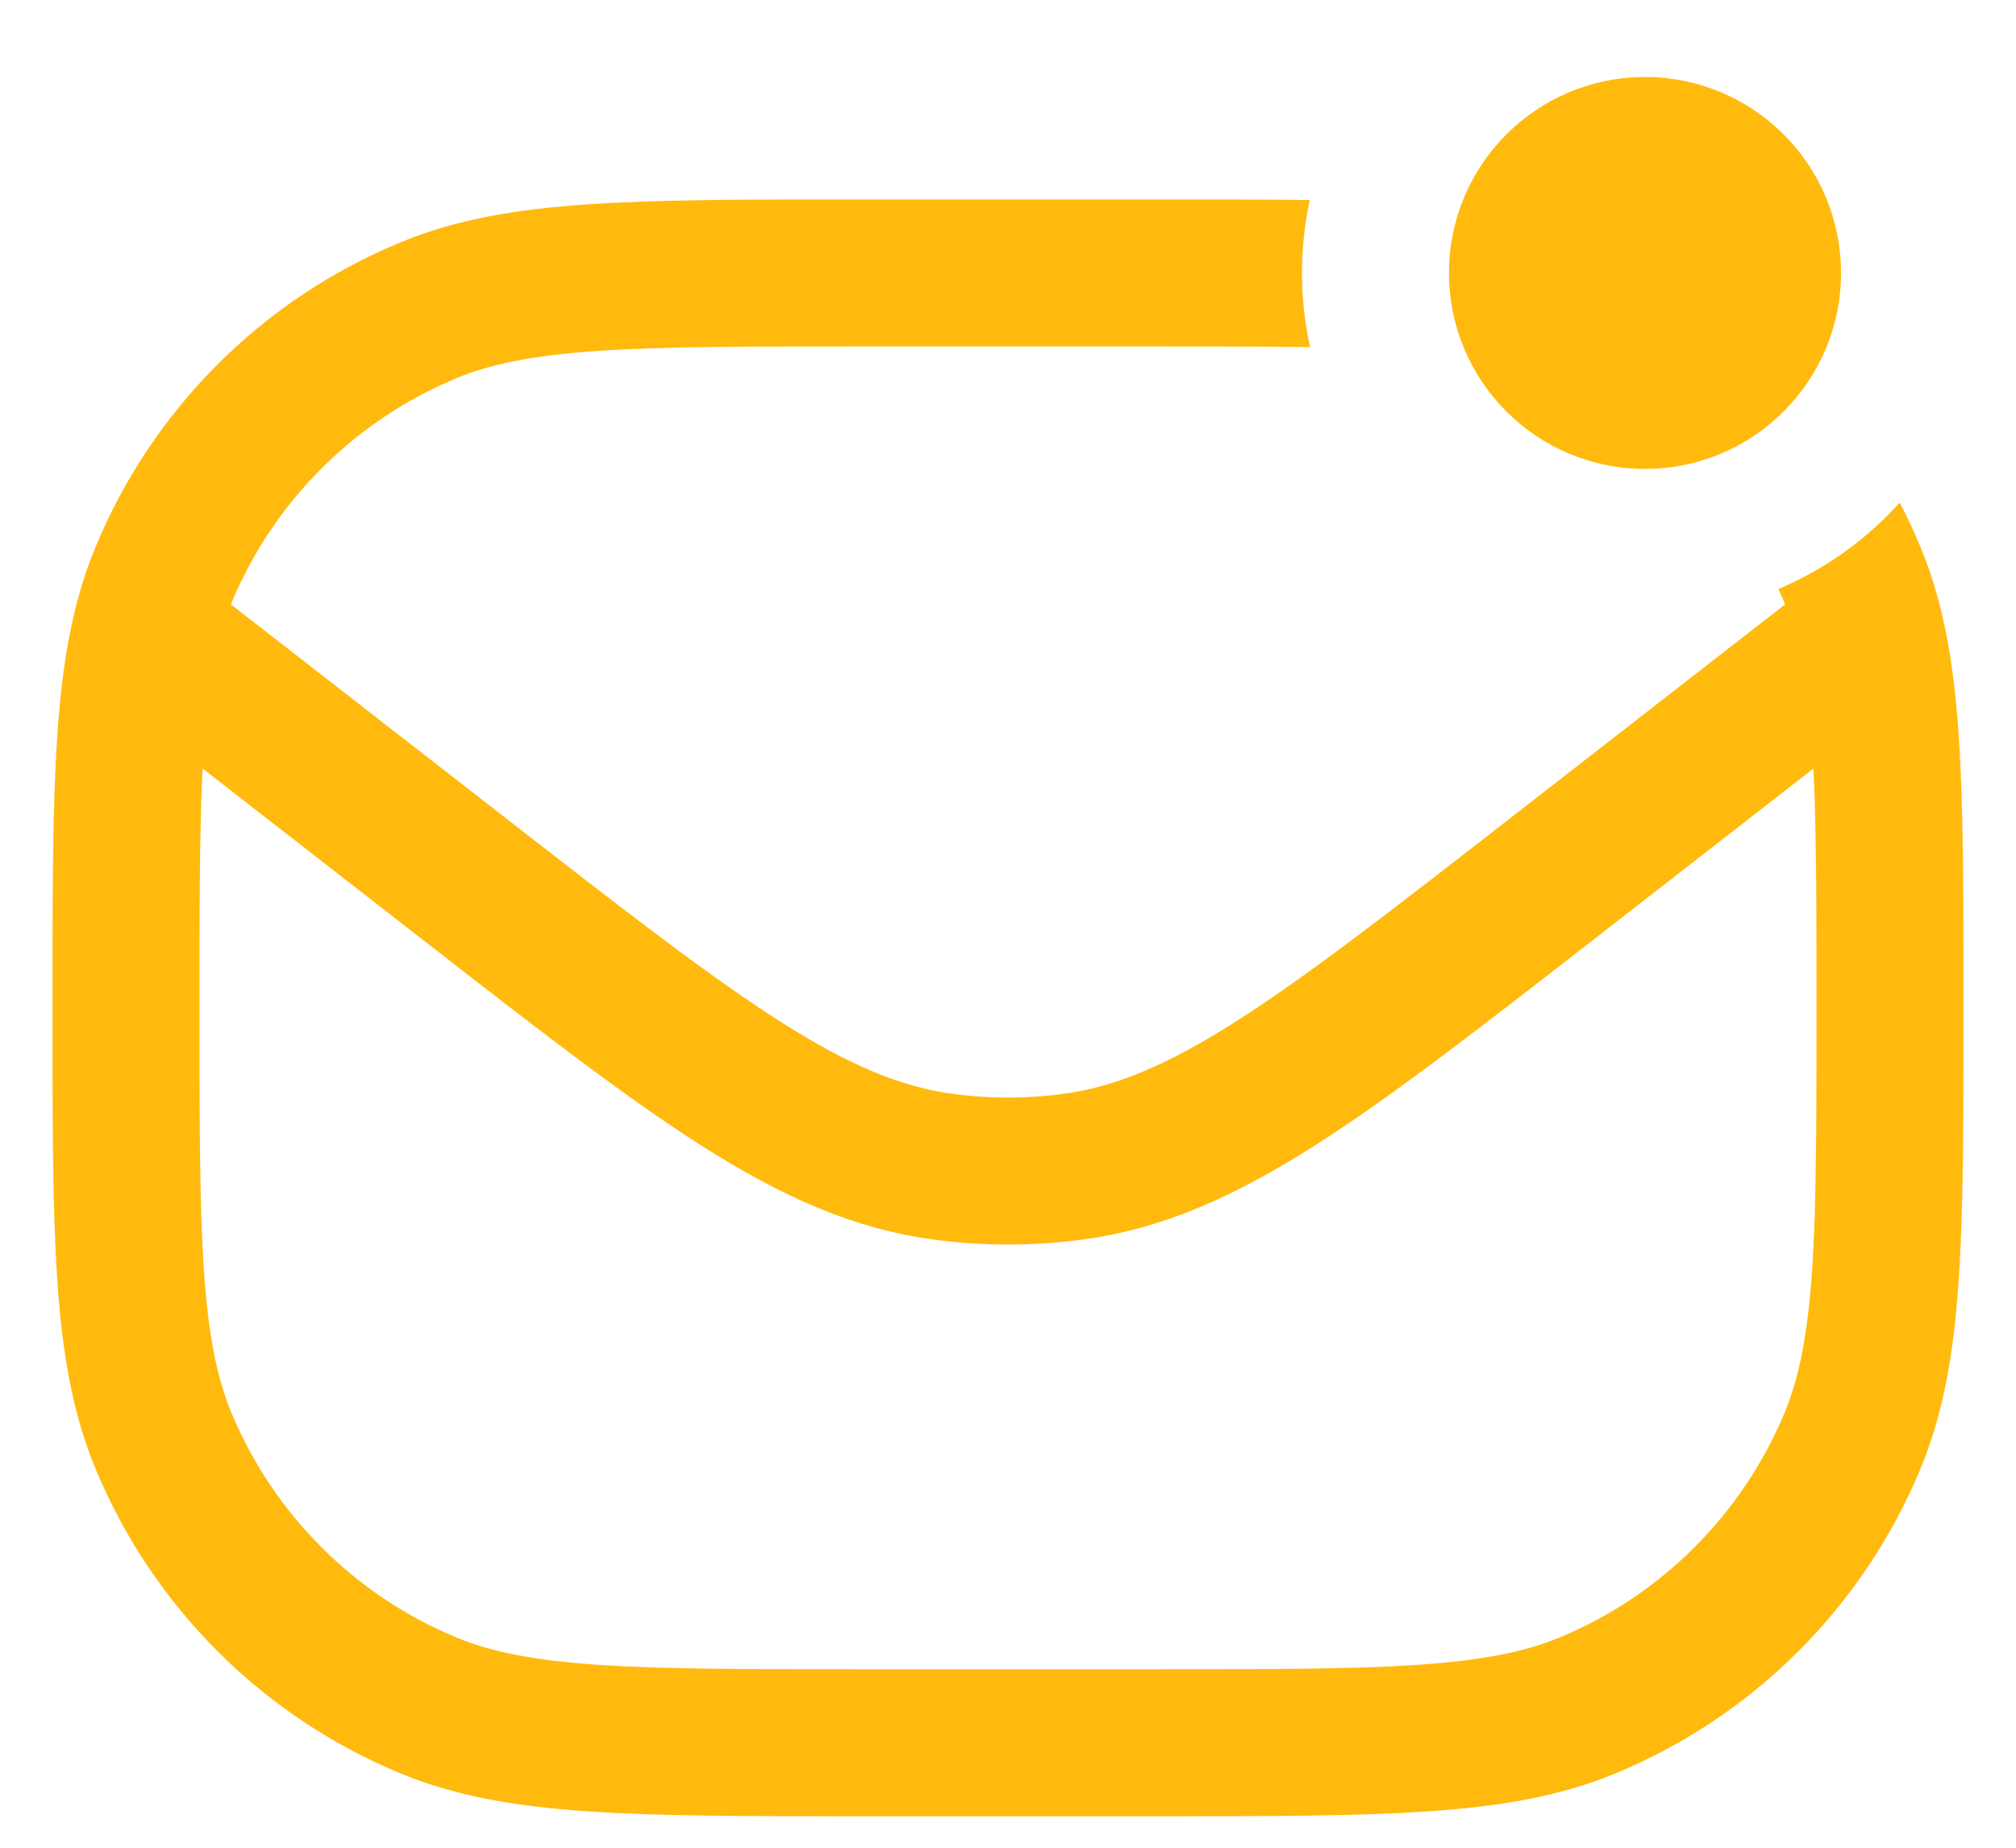
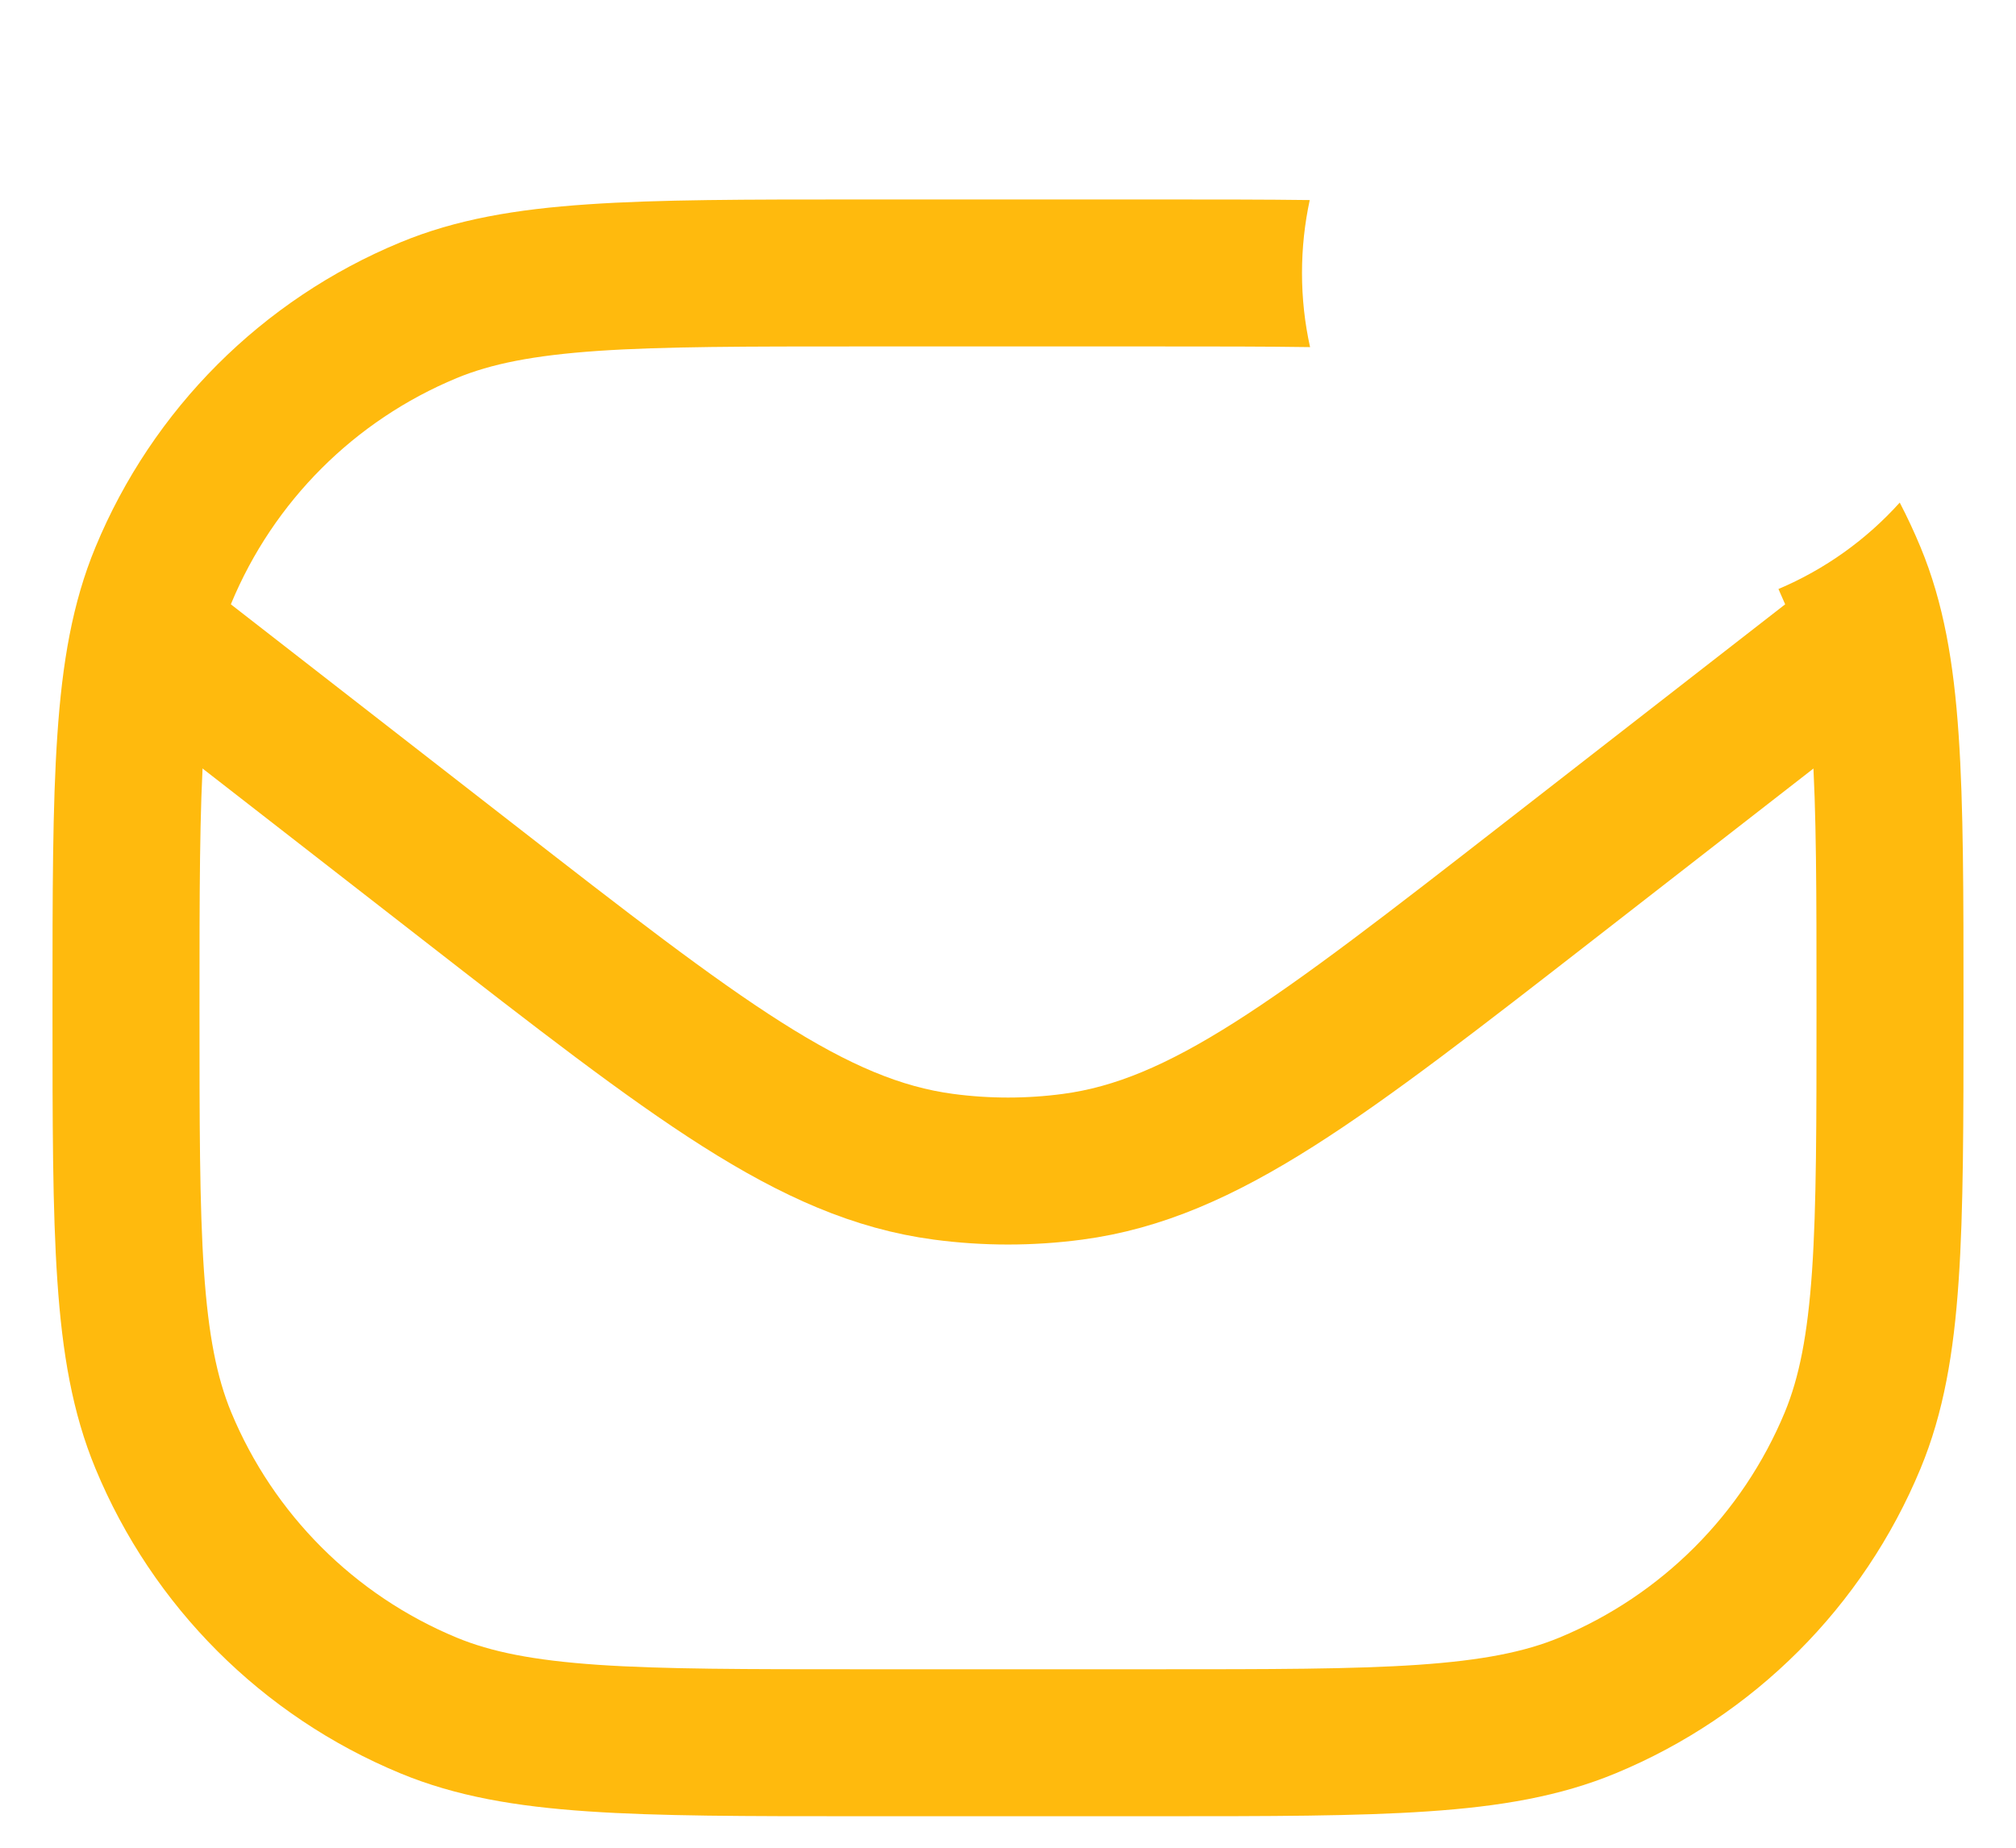
<svg xmlns="http://www.w3.org/2000/svg" width="24" height="22" viewBox="0 0 24 22" fill="none">
  <path fill-rule="evenodd" clip-rule="evenodd" d="M22.616 5.984C22.706 6.157 22.789 6.335 22.864 6.516C23.138 7.177 23.259 7.891 23.317 8.749C23.375 9.592 23.375 10.636 23.375 11.968V12V12.032C23.375 13.364 23.375 14.408 23.317 15.251C23.259 16.109 23.138 16.823 22.864 17.484C22.183 19.128 20.878 20.433 19.234 21.114C18.573 21.388 17.859 21.509 17.001 21.567C16.158 21.625 15.114 21.625 13.782 21.625H13.75H10.25H10.218C8.886 21.625 7.842 21.625 6.999 21.567C6.141 21.509 5.427 21.388 4.766 21.114C3.122 20.433 1.816 19.128 1.136 17.484C0.862 16.823 0.741 16.109 0.683 15.251C0.625 14.408 0.625 13.364 0.625 12.032V12V11.968C0.625 10.636 0.625 9.592 0.683 8.749C0.741 7.891 0.862 7.177 1.136 6.516C1.816 4.872 3.122 3.566 4.766 2.886C5.427 2.612 6.141 2.491 6.999 2.433C7.842 2.375 8.886 2.375 10.218 2.375H10.25H13.75H13.782C14.456 2.375 15.055 2.375 15.592 2.382C15.532 2.662 15.5 2.952 15.5 3.25C15.5 3.553 15.533 3.848 15.596 4.133C15.068 4.125 14.461 4.125 13.75 4.125H10.25C8.879 4.125 7.895 4.125 7.118 4.178C6.349 4.231 5.847 4.332 5.436 4.502C4.221 5.006 3.256 5.971 2.752 7.186C2.582 7.597 2.481 8.099 2.428 8.868C2.375 9.645 2.375 10.629 2.375 12C2.375 13.371 2.375 14.355 2.428 15.132C2.481 15.901 2.582 16.402 2.752 16.814C3.256 18.029 4.221 18.994 5.436 19.498C5.847 19.668 6.349 19.769 7.118 19.822C7.895 19.875 8.879 19.875 10.25 19.875H13.75C15.121 19.875 16.105 19.875 16.882 19.822C17.651 19.769 18.152 19.668 18.564 19.498C19.779 18.994 20.744 18.029 21.248 16.814C21.418 16.402 21.519 15.901 21.572 15.132C21.625 14.355 21.625 13.371 21.625 12C21.625 10.629 21.625 9.645 21.572 8.868C21.519 8.099 21.418 7.597 21.248 7.186C21.223 7.128 21.198 7.07 21.172 7.013C21.727 6.778 22.219 6.425 22.616 5.984Z" fill="#FFBA0D" />
  <path d="M1.5 7.333L5.554 10.486C8.295 12.618 9.666 13.684 11.232 13.892C11.742 13.96 12.259 13.96 12.769 13.892C14.335 13.684 15.706 12.618 18.447 10.486L22.5 7.333" stroke="#FFBA0D" stroke-width="1.75" stroke-linejoin="round" />
-   <path d="M21.917 3.25C21.917 4.538 20.872 5.583 19.583 5.583C18.295 5.583 17.25 4.538 17.25 3.25C17.25 1.961 18.295 0.917 19.583 0.917C20.872 0.917 21.917 1.961 21.917 3.25Z" fill="#FFBA0D" />
</svg>